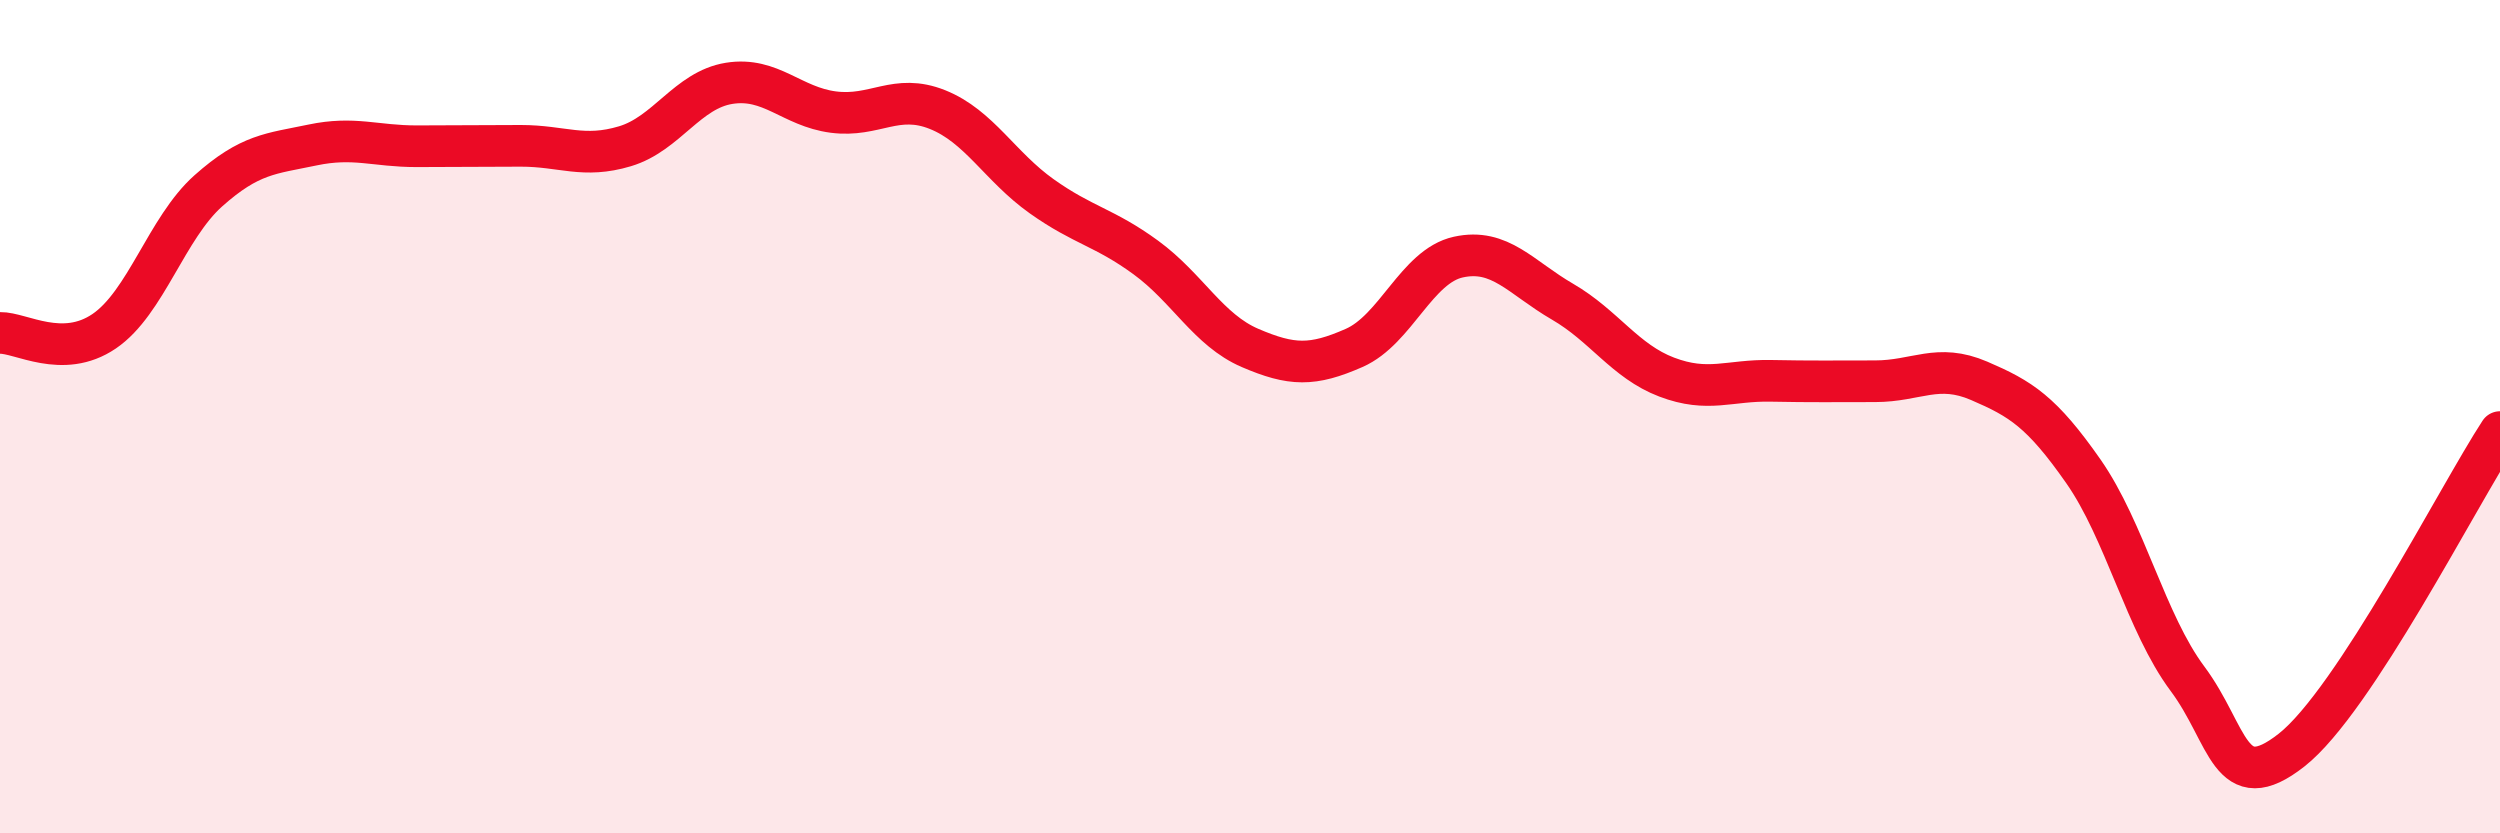
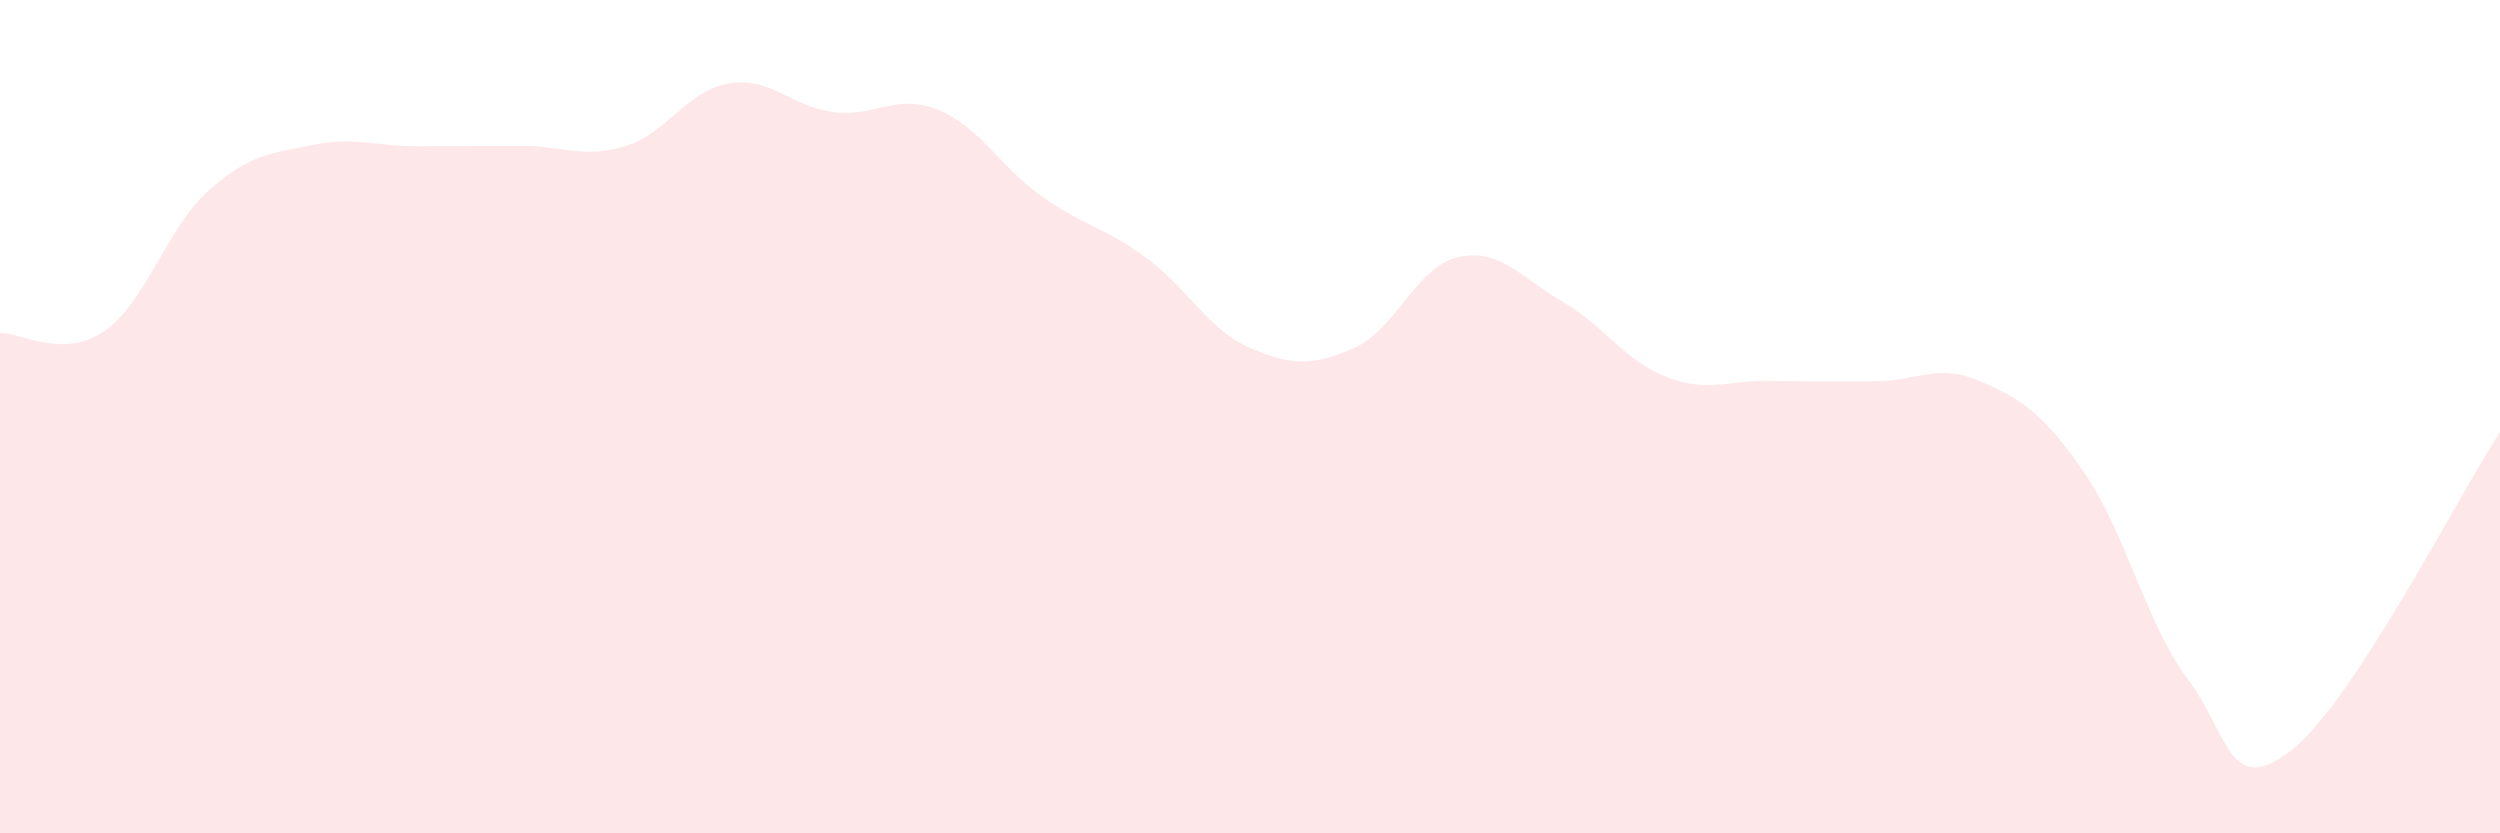
<svg xmlns="http://www.w3.org/2000/svg" width="60" height="20" viewBox="0 0 60 20">
  <path d="M 0,7.99 C 0.5,7.98 1.5,8.63 2.5,7.95 C 3.5,7.27 4,5.47 5,4.58 C 6,3.69 6.5,3.69 7.5,3.48 C 8.5,3.27 9,3.51 10,3.51 C 11,3.51 11.5,3.5 12.5,3.5 C 13.5,3.5 14,3.81 15,3.51 C 16,3.21 16.5,2.16 17.5,2 C 18.5,1.84 19,2.56 20,2.69 C 21,2.82 21.5,2.23 22.5,2.63 C 23.5,3.03 24,4 25,4.71 C 26,5.42 26.5,5.45 27.5,6.18 C 28.5,6.91 29,7.92 30,8.35 C 31,8.78 31.5,8.79 32.5,8.35 C 33.5,7.91 34,6.39 35,6.17 C 36,5.95 36.5,6.66 37.5,7.24 C 38.5,7.82 39,8.67 40,9.05 C 41,9.43 41.5,9.12 42.5,9.14 C 43.5,9.16 44,9.15 45,9.15 C 46,9.15 46.5,8.71 47.5,9.14 C 48.5,9.57 49,9.88 50,11.31 C 51,12.74 51.5,14.95 52.5,16.29 C 53.5,17.63 53.5,19.18 55,18 C 56.5,16.82 59,11.9 60,10.37L60 20L0 20Z" fill="#EB0A25" opacity="0.1" stroke-linecap="round" stroke-linejoin="round" />
-   <path d="M 0,7.99 C 0.5,7.98 1.5,8.63 2.5,7.95 C 3.5,7.27 4,5.47 5,4.58 C 6,3.69 6.5,3.69 7.5,3.48 C 8.5,3.27 9,3.51 10,3.51 C 11,3.51 11.5,3.5 12.5,3.5 C 13.5,3.5 14,3.81 15,3.51 C 16,3.21 16.5,2.16 17.5,2 C 18.5,1.84 19,2.56 20,2.69 C 21,2.82 21.5,2.23 22.5,2.63 C 23.5,3.03 24,4 25,4.71 C 26,5.42 26.5,5.45 27.5,6.18 C 28.5,6.91 29,7.92 30,8.35 C 31,8.78 31.5,8.79 32.5,8.35 C 33.5,7.91 34,6.39 35,6.17 C 36,5.95 36.5,6.66 37.5,7.24 C 38.5,7.82 39,8.67 40,9.05 C 41,9.43 41.5,9.12 42.5,9.14 C 43.5,9.16 44,9.15 45,9.15 C 46,9.15 46.5,8.71 47.5,9.14 C 48.5,9.57 49,9.88 50,11.31 C 51,12.74 51.5,14.95 52.5,16.29 C 53.5,17.63 53.5,19.18 55,18 C 56.5,16.82 59,11.9 60,10.37" stroke="#EB0A25" stroke-width="1" fill="none" stroke-linecap="round" stroke-linejoin="round" />
</svg>